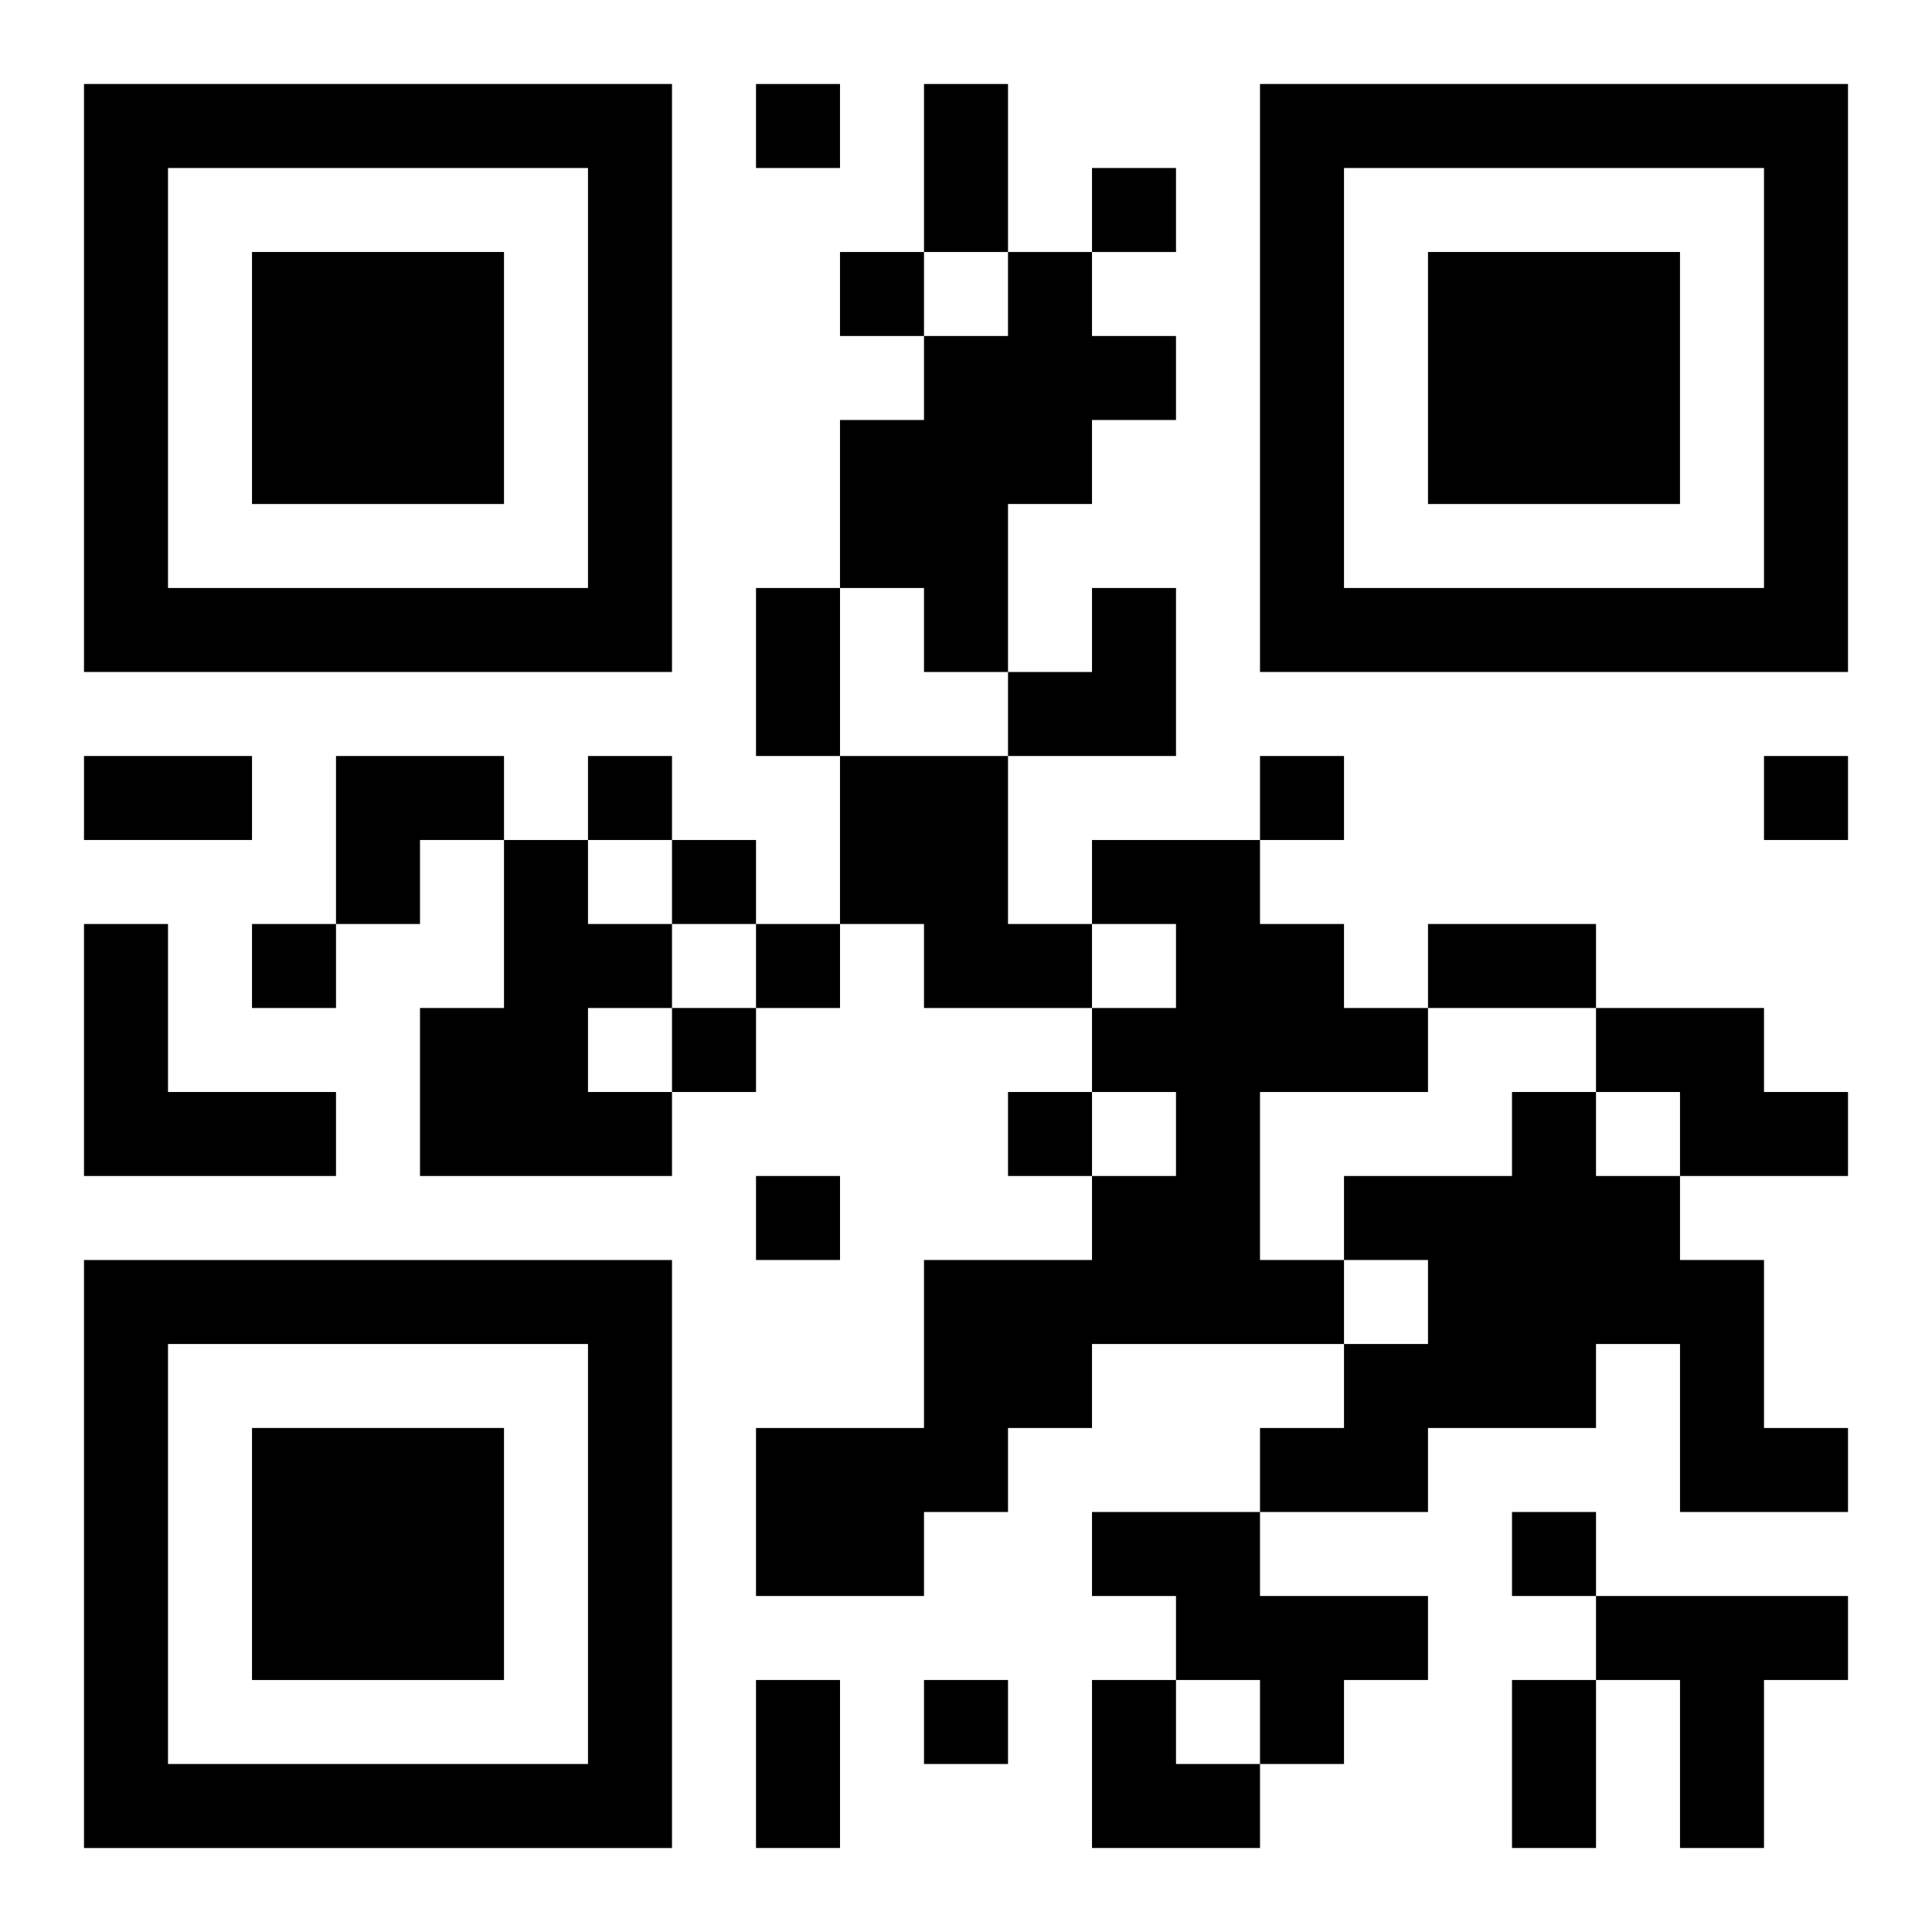
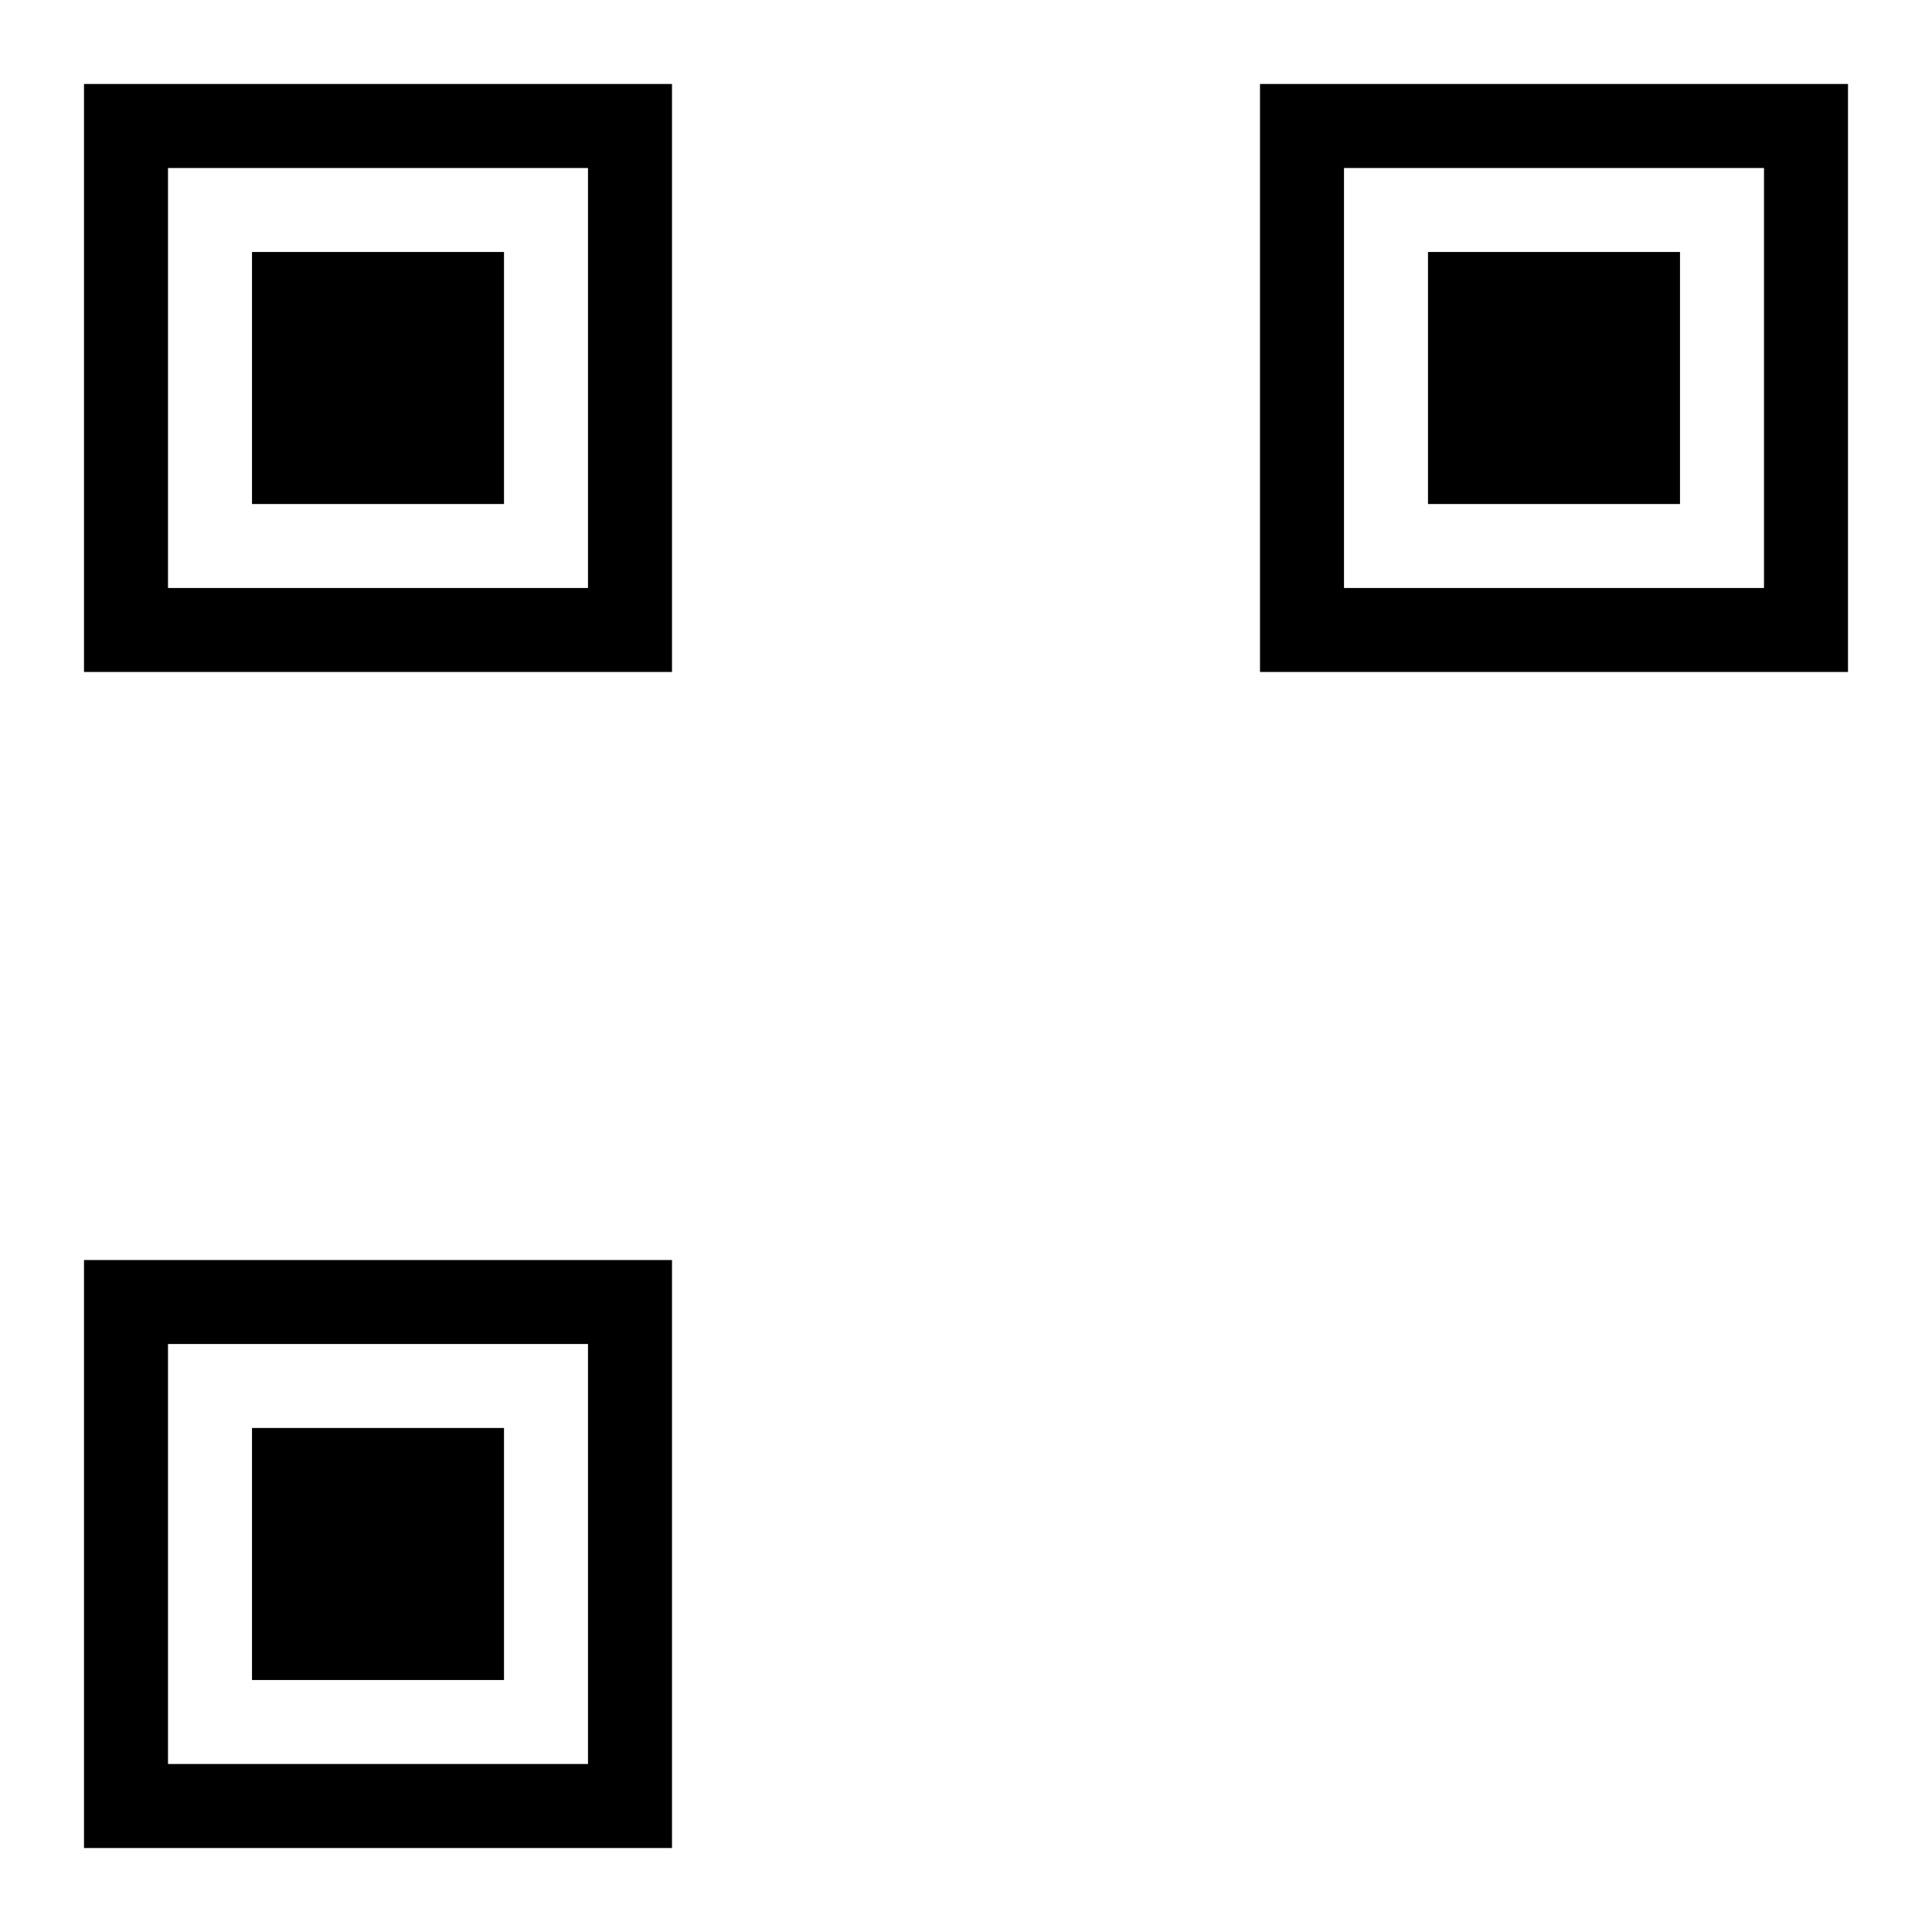
<svg xmlns="http://www.w3.org/2000/svg" xmlns:xlink="http://www.w3.org/1999/xlink" width="250" height="250" baseProfile="full" version="1.1" viewBox="-1 -1 23 23">
  <symbol id="a">
    <path d="m0 7v7h7v-7h-7zm1 1h5v5h-5v-5zm1 1v3h3v-3h-3z" />
  </symbol>
  <use y="-7" xlink:href="#a" />
  <use y="7" xlink:href="#a" />
  <use x="14" y="-7" xlink:href="#a" />
-   <path d="m11 2h1v1h1v1h-1v1h-1v2h-1v-1h-1v-2h1v-1h1v-1m-2 6h2v2h1v1h-2v-1h-1v-2m-4 1h1v1h1v1h-1v1h1v1h-3v-2h1v-2m7 0h2v1h1v1h1v1h-2v2h1v1h-3v1h-1v1h-1v1h-2v-2h2v-2h2v-1h1v-1h-1v-1h1v-1h-1v-1m-12 1h1v2h2v1h-3v-3m18 1h2v1h1v1h-2v-1h-1v-1m-1 1h1v1h1v1h1v2h1v1h-2v-2h-1v1h-2v1h-2v-1h1v-1h1v-1h-1v-1h2v-1m-5 5h2v1h2v1h-1v1h-1v-1h-1v-1h-1v-1m6 1h3v1h-1v2h-1v-2h-1v-1m-10-18v1h1v-1h-1m4 1v1h1v-1h-1m-3 1v1h1v-1h-1m-3 6v1h1v-1h-1m8 0v1h1v-1h-1m6 0v1h1v-1h-1m-13 1v1h1v-1h-1m-5 1v1h1v-1h-1m6 0v1h1v-1h-1m-1 1v1h1v-1h-1m4 1v1h1v-1h-1m-3 1v1h1v-1h-1m9 4v1h1v-1h-1m-7 2v1h1v-1h-1m0-19h1v2h-1v-2m-2 6h1v2h-1v-2m-8 2h2v1h-2v-1m16 2h2v1h-2v-1m-8 9h1v2h-1v-2m9 0h1v2h-1v-2m-6-13m1 0h1v2h-2v-1h1zm-9 2h2v1h-1v1h-1zm9 11h1v1h1v1h-2z" />
</svg>